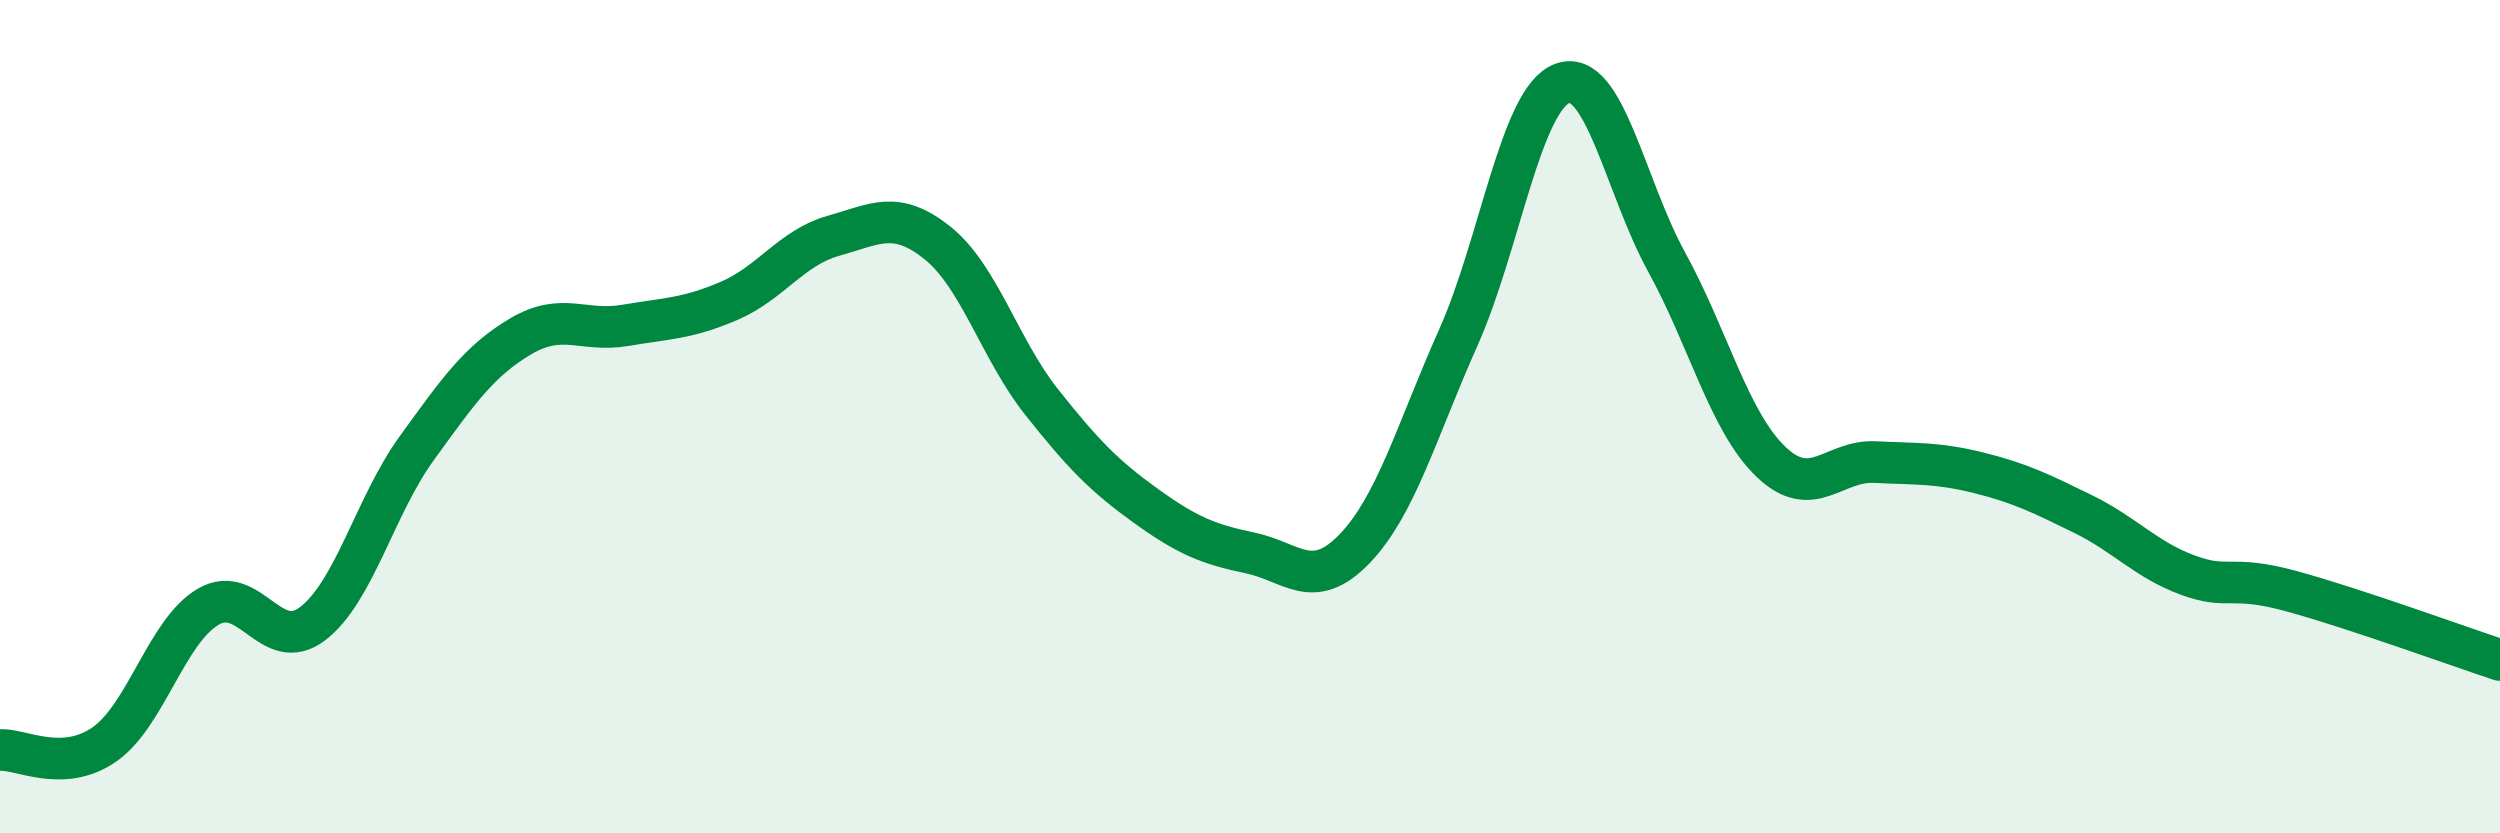
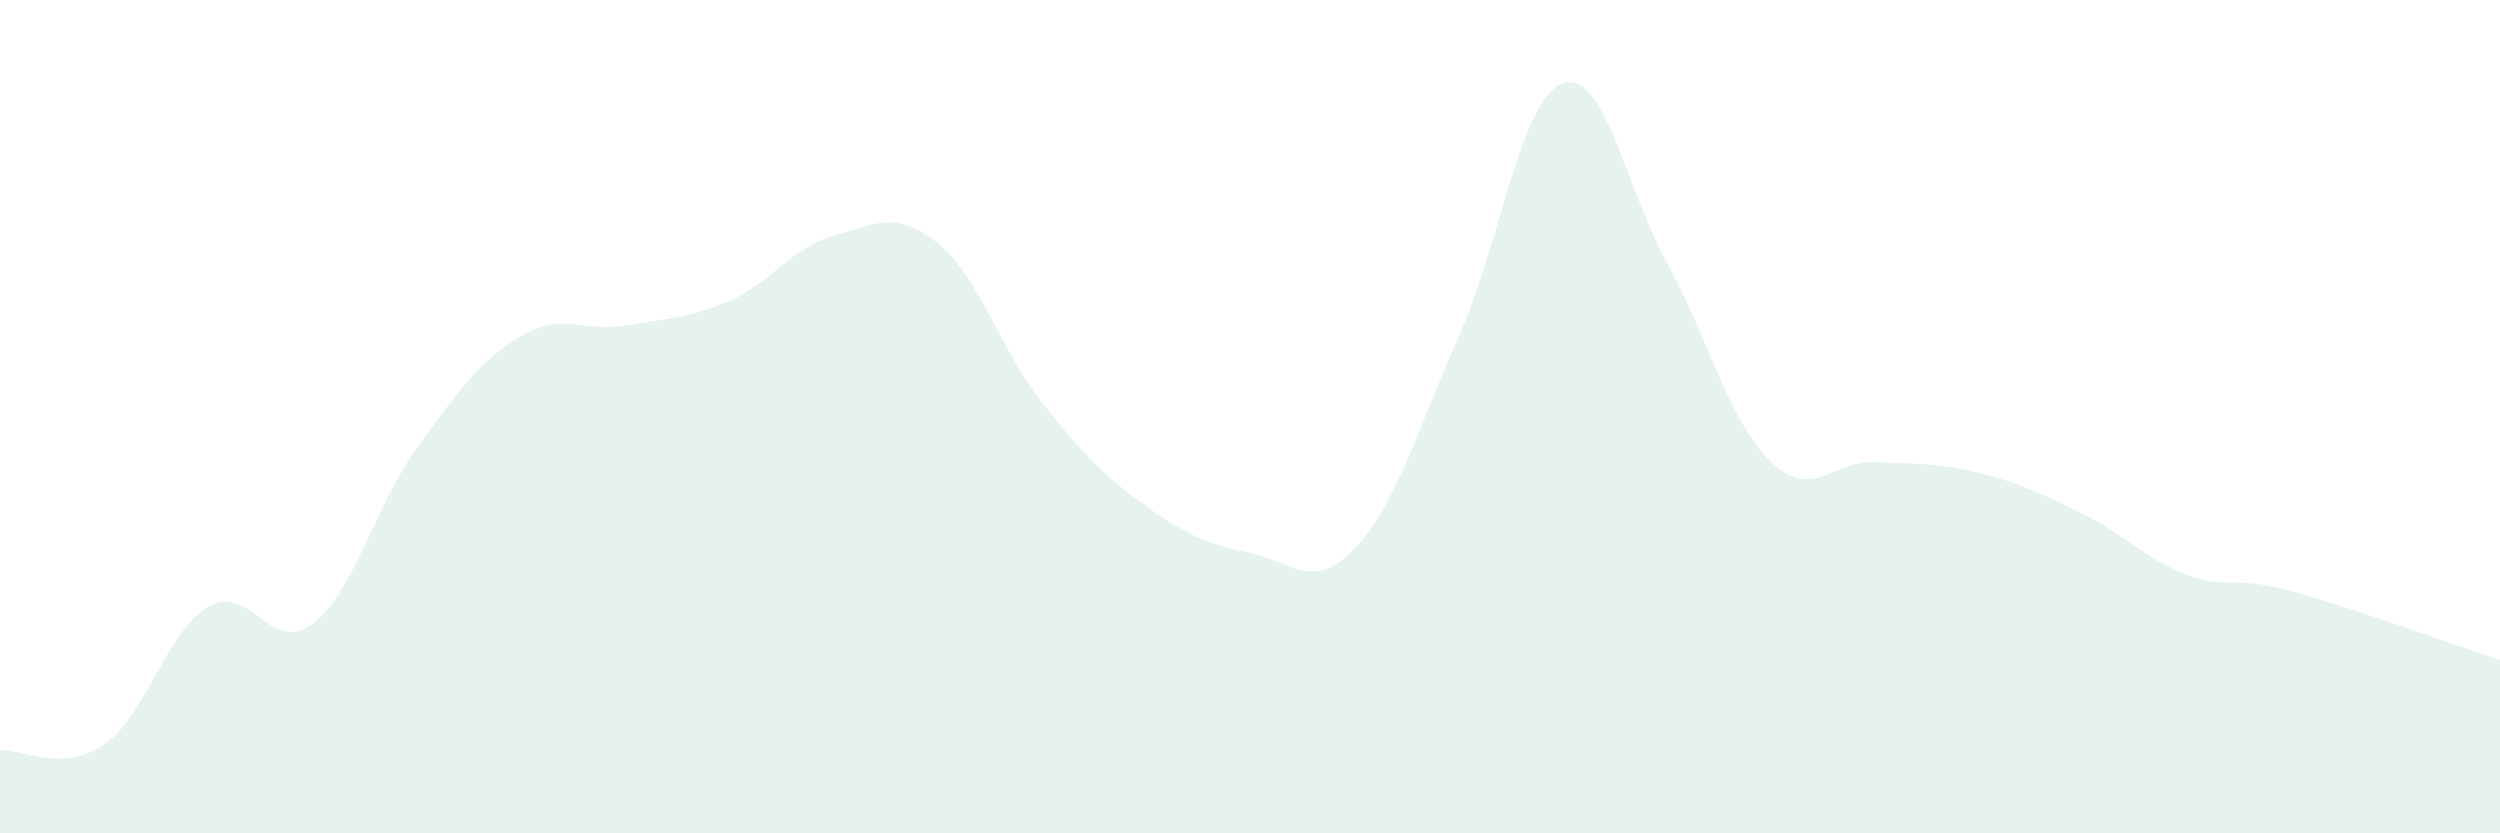
<svg xmlns="http://www.w3.org/2000/svg" width="60" height="20" viewBox="0 0 60 20">
  <path d="M 0,18 C 0.5,17.97 1.5,18.56 2.5,17.87 C 3.5,17.18 4,15.14 5,14.56 C 6,13.98 6.5,15.73 7.5,14.97 C 8.5,14.21 9,12.14 10,10.76 C 11,9.38 11.5,8.66 12.5,8.07 C 13.5,7.48 14,7.98 15,7.81 C 16,7.64 16.5,7.65 17.5,7.22 C 18.5,6.79 19,5.94 20,5.66 C 21,5.38 21.5,5.03 22.5,5.83 C 23.5,6.63 24,8.39 25,9.65 C 26,10.91 26.5,11.42 27.5,12.14 C 28.5,12.86 29,13.06 30,13.27 C 31,13.48 31.5,14.21 32.5,13.18 C 33.5,12.15 34,10.34 35,8.1 C 36,5.86 36.5,2.36 37.5,2 C 38.5,1.64 39,4.47 40,6.29 C 41,8.11 41.5,10.12 42.5,11.08 C 43.5,12.04 44,11.04 45,11.09 C 46,11.14 46.5,11.1 47.5,11.35 C 48.5,11.6 49,11.85 50,12.34 C 51,12.83 51.5,13.43 52.5,13.8 C 53.5,14.17 53.5,13.78 55,14.19 C 56.5,14.6 59,15.51 60,15.84L60 20L0 20Z" fill="#008740" opacity="0.1" stroke-linecap="round" stroke-linejoin="round" />
-   <path d="M 0,18 C 0.5,17.97 1.5,18.56 2.5,17.87 C 3.5,17.18 4,15.14 5,14.56 C 6,13.98 6.5,15.73 7.5,14.97 C 8.5,14.21 9,12.14 10,10.76 C 11,9.38 11.5,8.66 12.5,8.07 C 13.5,7.48 14,7.98 15,7.81 C 16,7.64 16.5,7.65 17.5,7.22 C 18.5,6.79 19,5.94 20,5.66 C 21,5.38 21.5,5.03 22.5,5.83 C 23.5,6.63 24,8.39 25,9.65 C 26,10.91 26.5,11.42 27.5,12.14 C 28.5,12.86 29,13.06 30,13.27 C 31,13.48 31.5,14.21 32.5,13.18 C 33.5,12.15 34,10.34 35,8.1 C 36,5.86 36.5,2.36 37.5,2 C 38.5,1.64 39,4.47 40,6.29 C 41,8.11 41.5,10.12 42.5,11.08 C 43.5,12.04 44,11.04 45,11.09 C 46,11.14 46.5,11.1 47.5,11.35 C 48.5,11.6 49,11.85 50,12.34 C 51,12.83 51.5,13.43 52.5,13.8 C 53.5,14.17 53.5,13.78 55,14.19 C 56.5,14.6 59,15.51 60,15.84" stroke="#008740" stroke-width="1" fill="none" stroke-linecap="round" stroke-linejoin="round" />
</svg>